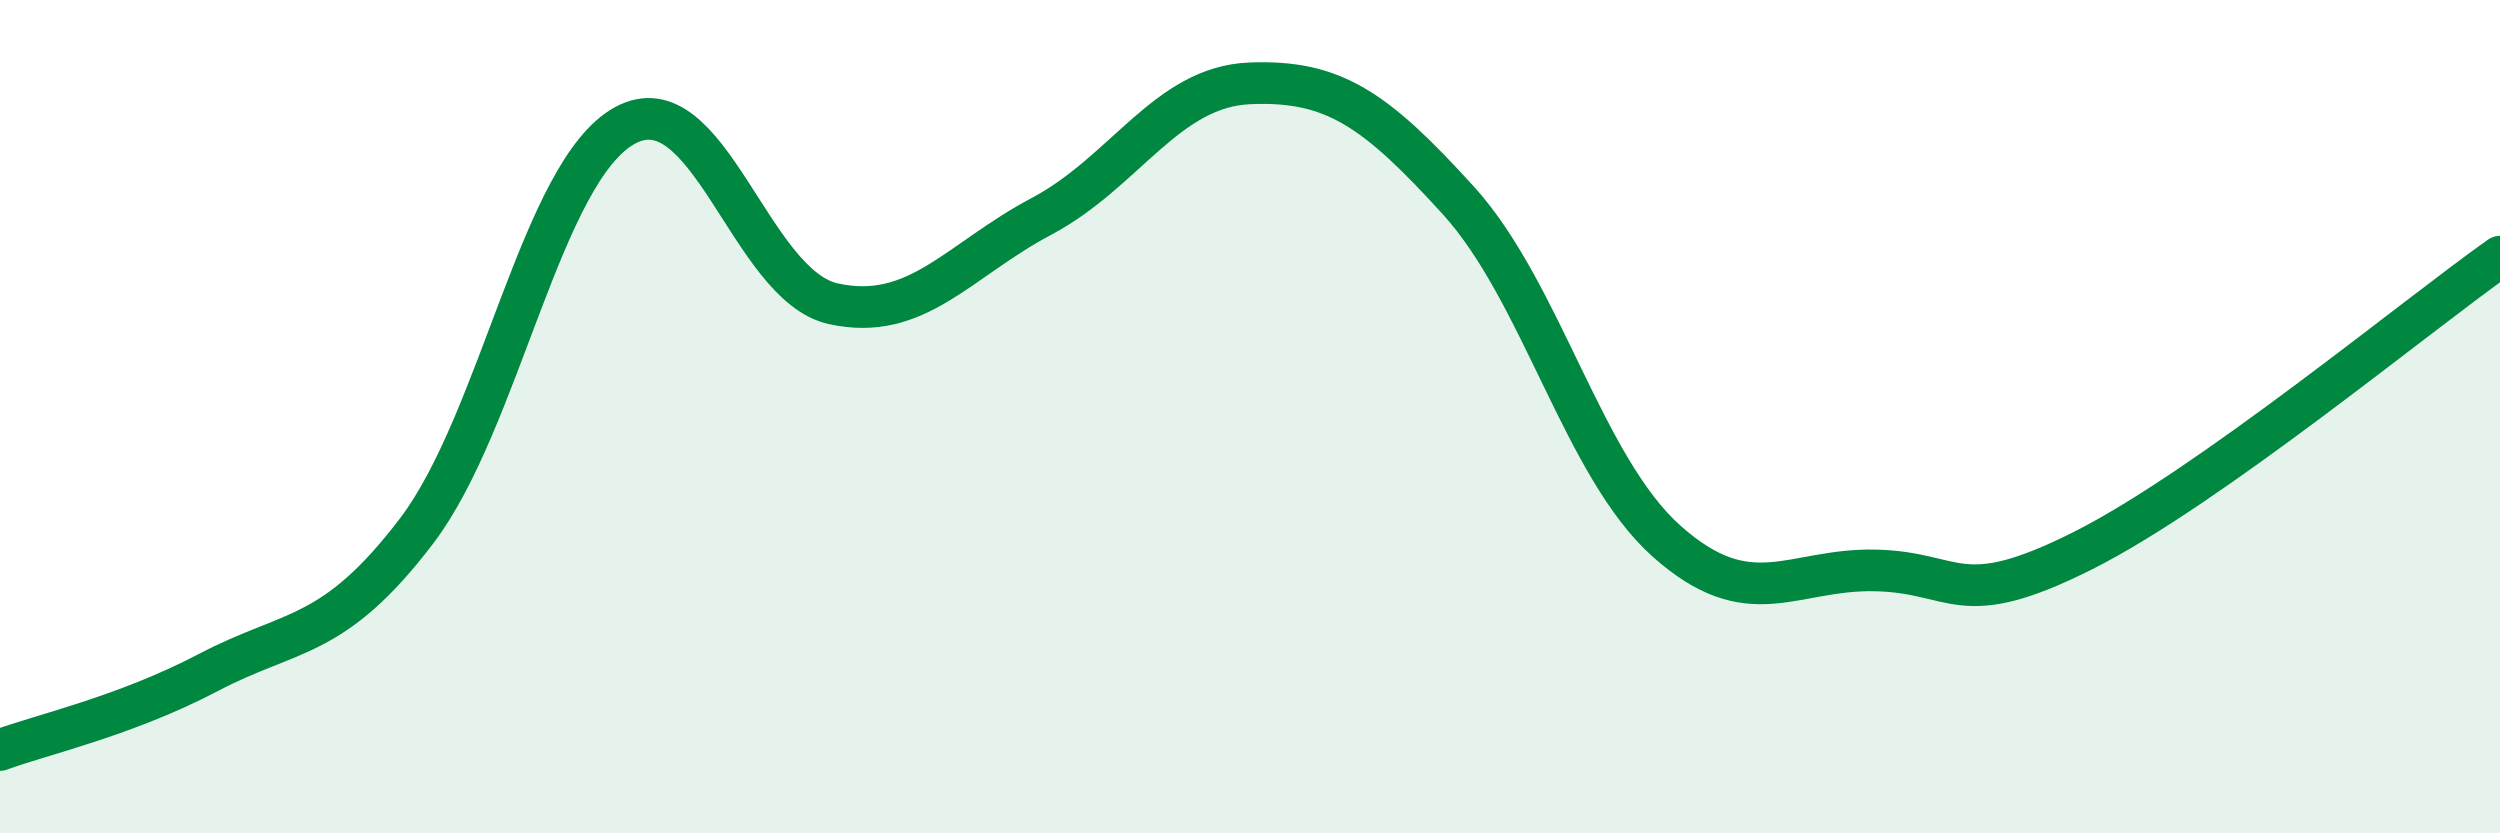
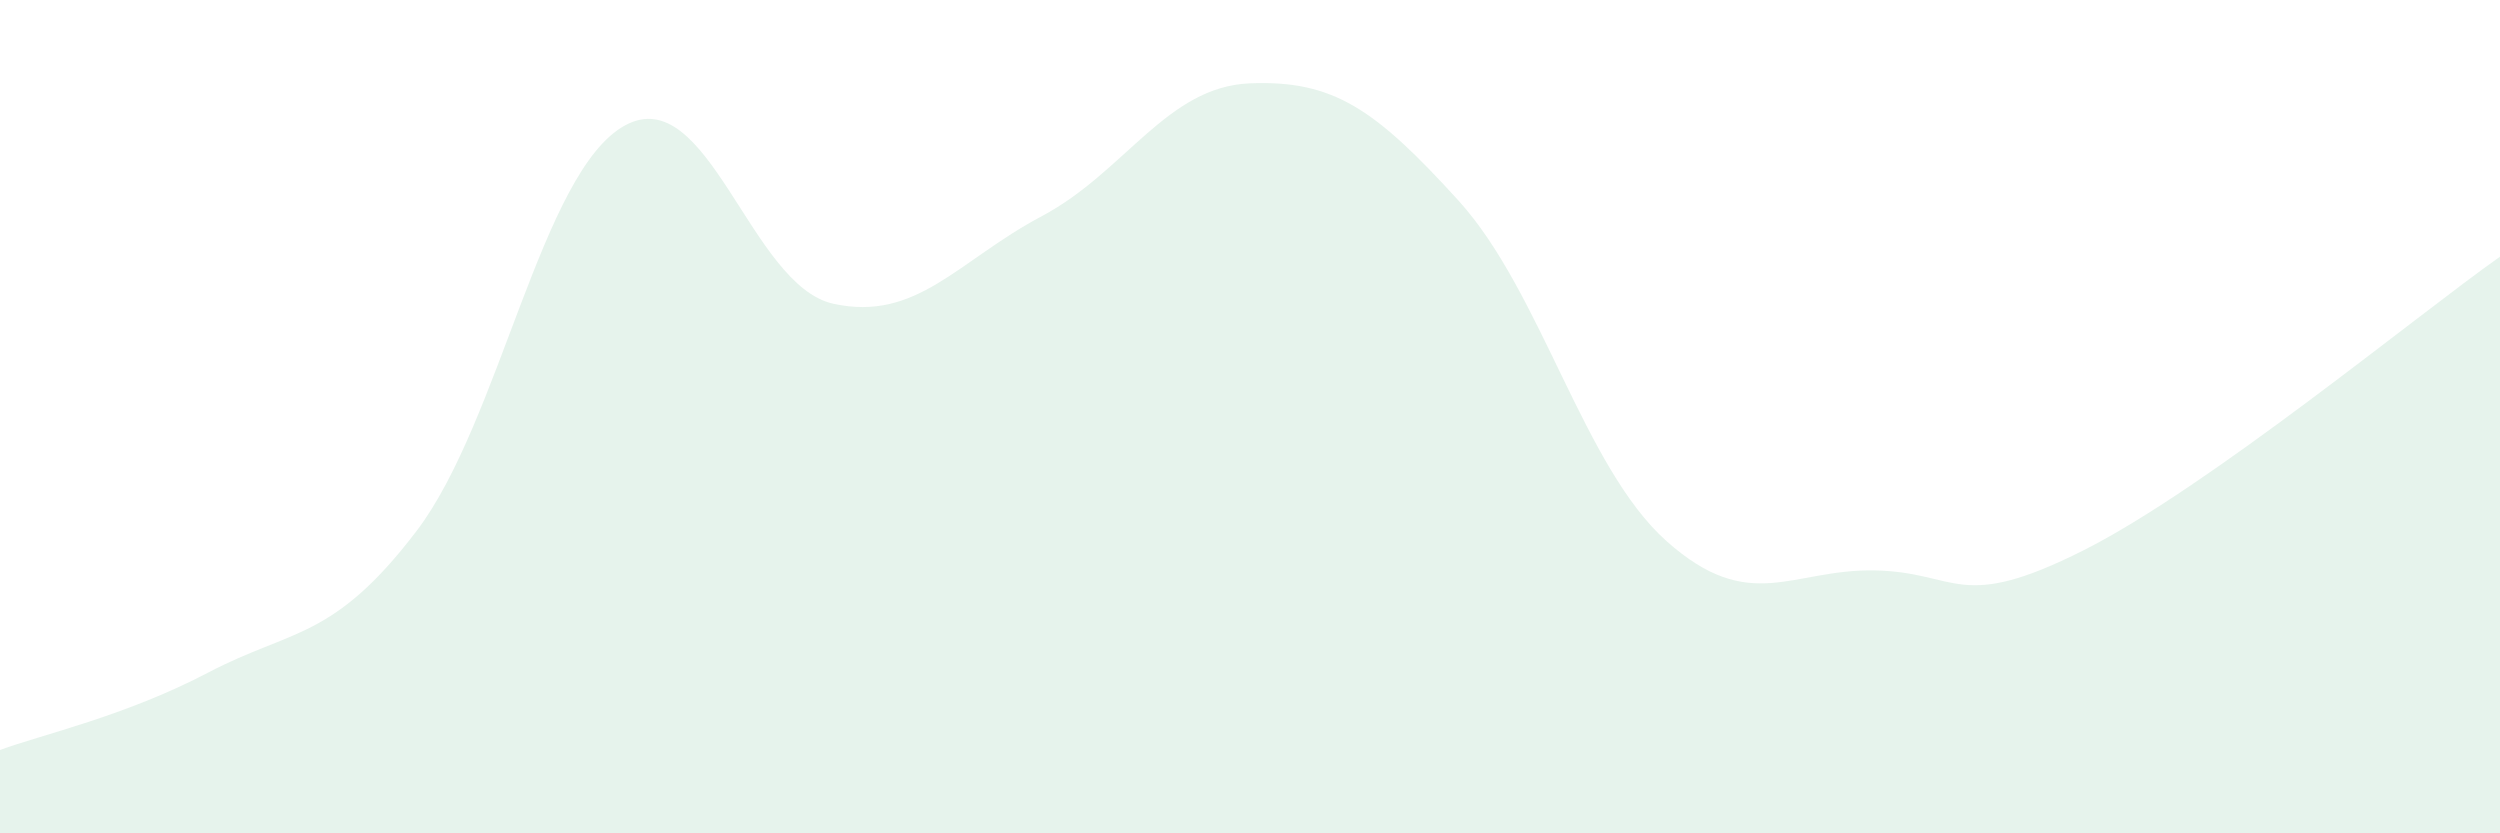
<svg xmlns="http://www.w3.org/2000/svg" width="60" height="20" viewBox="0 0 60 20">
  <path d="M 0,18 C 1,17.63 3,17.19 5,16.14 C 7,15.09 8,15.37 10,12.74 C 12,10.11 13,4.1 15,3.01 C 17,1.92 18,6.85 20,7.29 C 22,7.73 23,6.25 25,5.19 C 27,4.13 28,2.08 30,2 C 32,1.92 33,2.61 35,4.81 C 37,7.01 38,11.21 40,12.99 C 42,14.77 43,13.65 45,13.69 C 47,13.73 47,14.72 50,13.21 C 53,11.7 58,7.57 60,6.16L60 20L0 20Z" fill="#008740" opacity="0.1" stroke-linecap="round" stroke-linejoin="round" />
-   <path d="M 0,18 C 1,17.63 3,17.19 5,16.14 C 7,15.09 8,15.37 10,12.74 C 12,10.11 13,4.1 15,3.01 C 17,1.92 18,6.85 20,7.29 C 22,7.73 23,6.25 25,5.19 C 27,4.13 28,2.08 30,2 C 32,1.92 33,2.61 35,4.81 C 37,7.01 38,11.21 40,12.99 C 42,14.77 43,13.65 45,13.69 C 47,13.73 47,14.72 50,13.21 C 53,11.7 58,7.57 60,6.16" stroke="#008740" stroke-width="1" fill="none" stroke-linecap="round" stroke-linejoin="round" />
</svg>